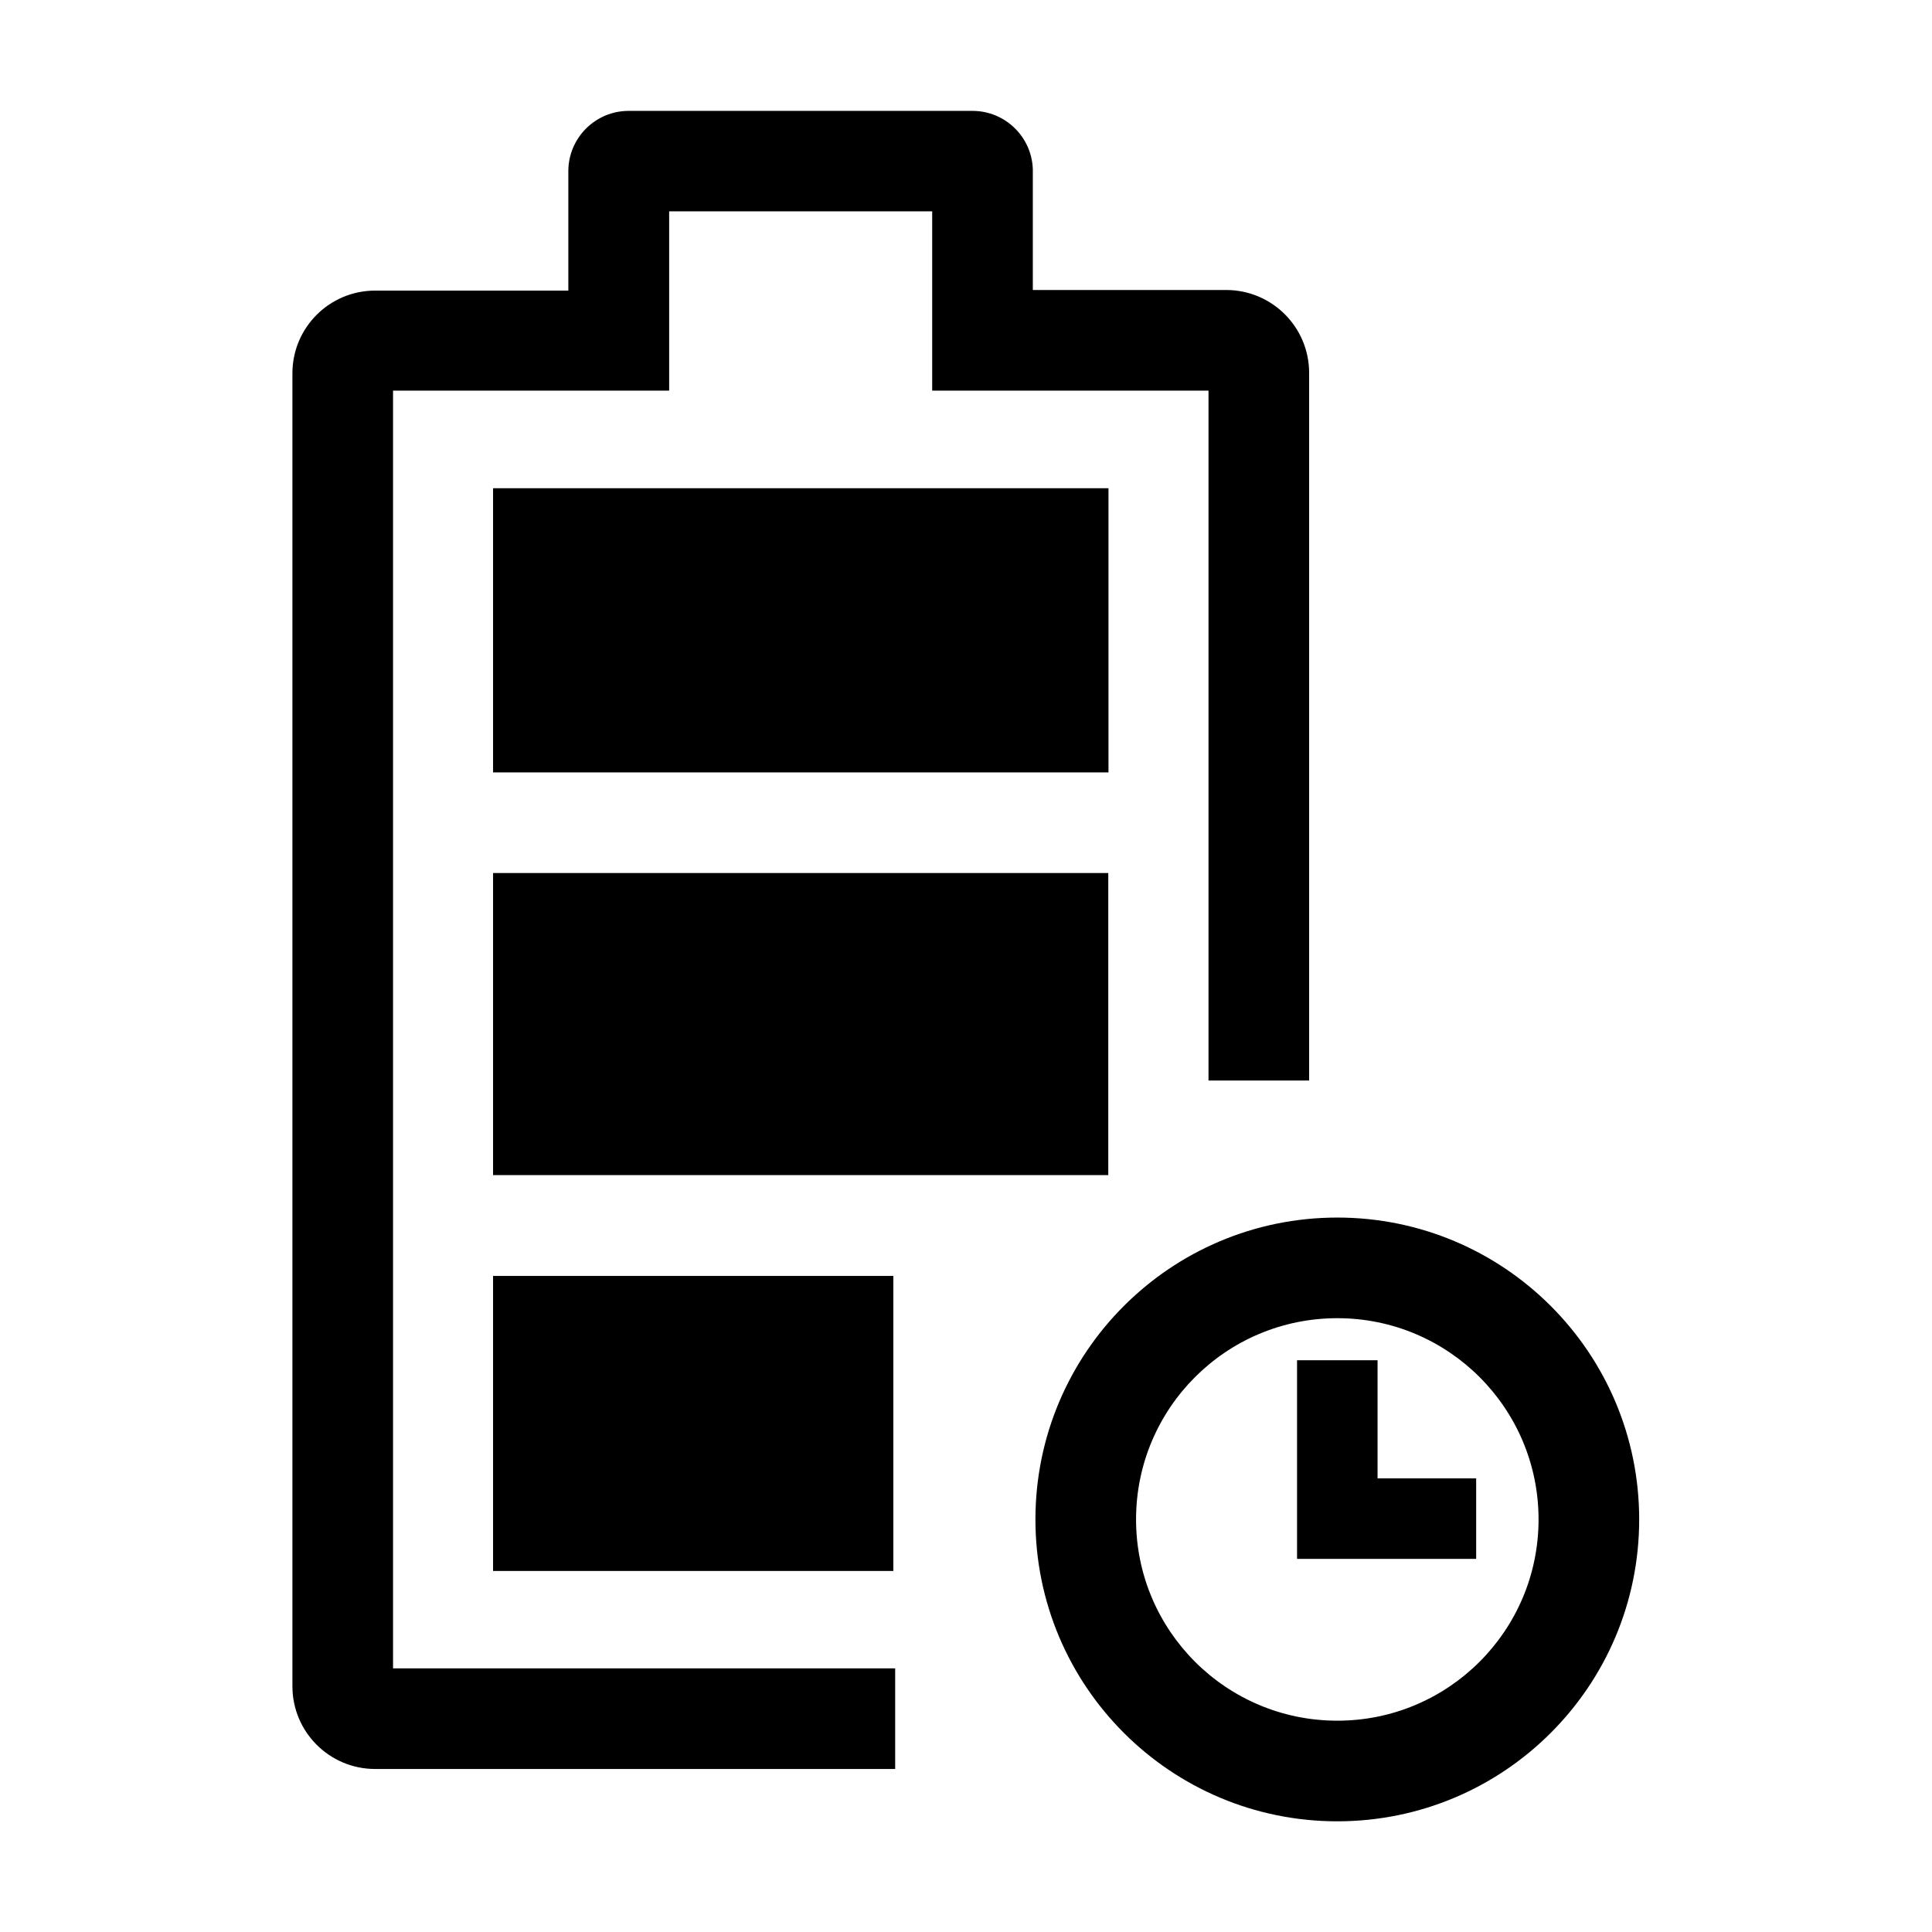
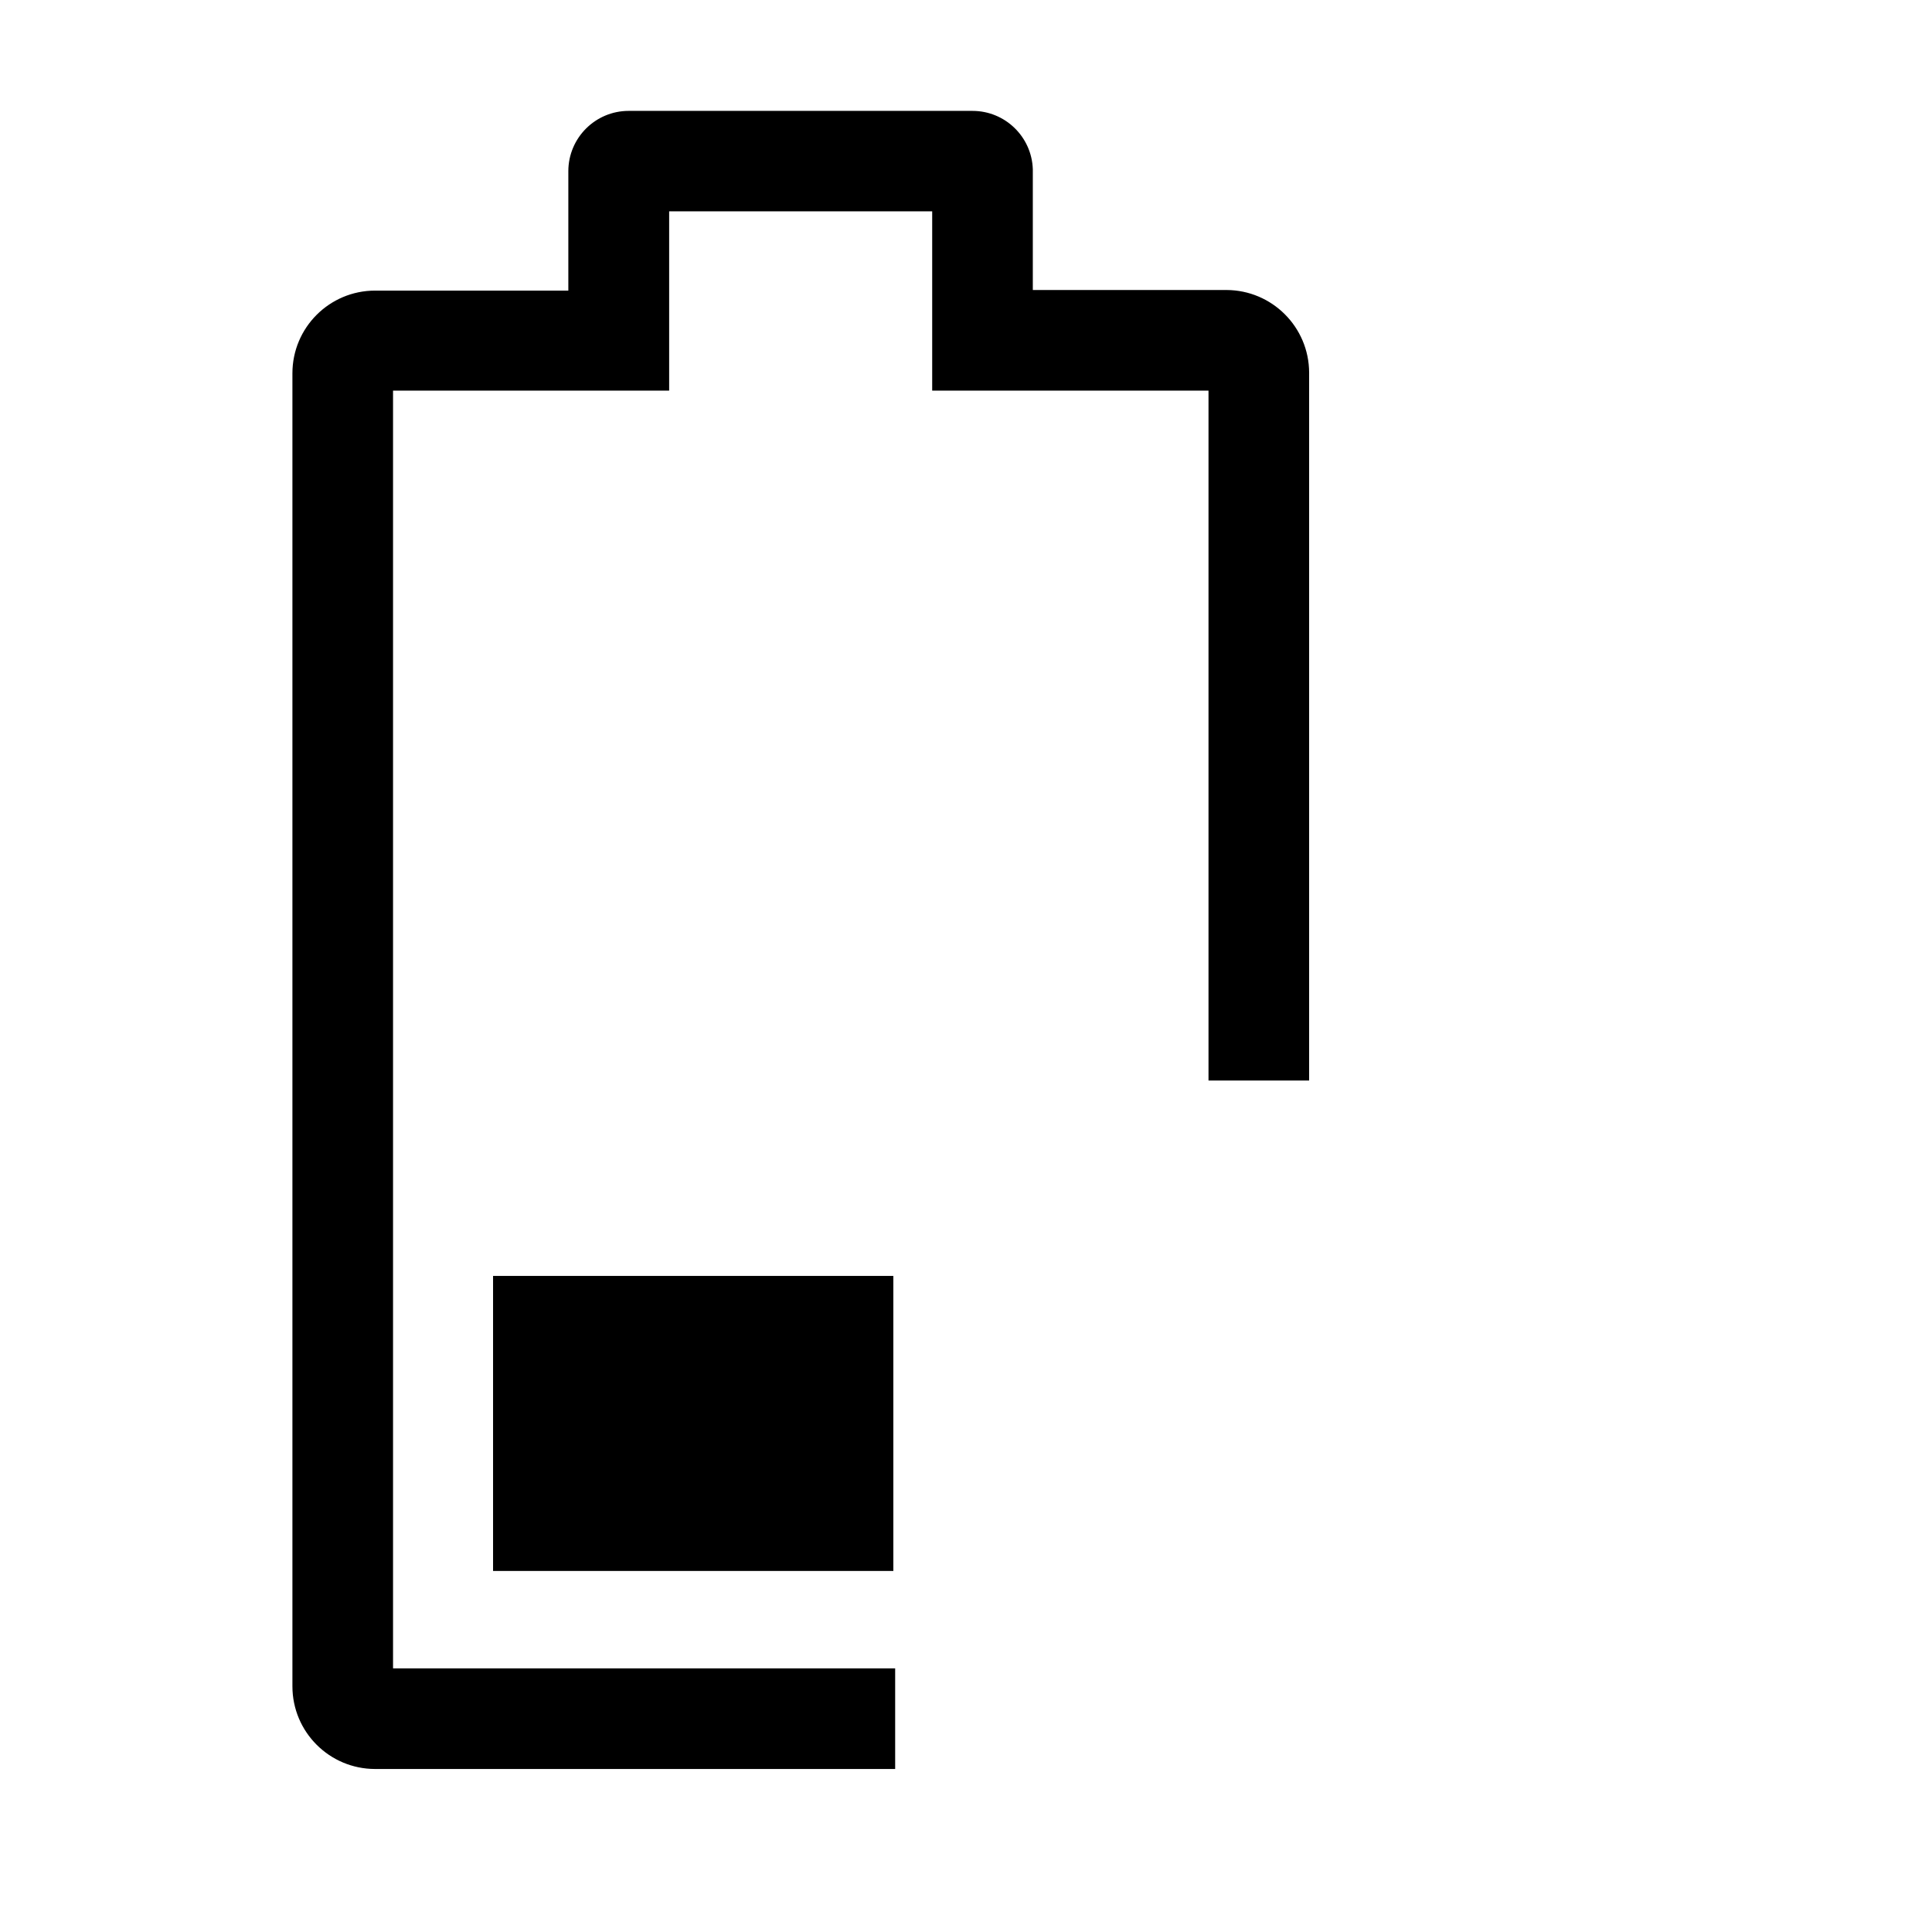
<svg xmlns="http://www.w3.org/2000/svg" version="1.1" id="레이어_1" x="0px" y="0px" viewBox="0 0 96 96" style="enable-background:new 0 0 96 96;" xml:space="preserve">
  <title>13_All-day intelligent battery_1</title>
  <g id="레이어_2_1_">
-     <polygon points="55.08,38.38 55.08,24.26 45.85,24.26 33.73,24.26 24.5,24.26    24.5,38.38  " />
-     <rect x="24.5" y="43.38" width="30.57" height="15.01" />
    <rect x="24.5" y="63.4" width="19.89" height="14.66" />
    <path d="M60.94,14.41h-9.62v-6c-0.054-1.618-1.381-2.901-3-2.9H31.24   c-1.657,0-3,1.343-3,3l0,0v5.93h-9.6c-2.27,0-4.11,1.84-4.11,4.11l0,0v65.24   c0,2.27,1.84,4.11,4.11,4.11l0,0h25.84v-5H19.53V19.41H33.25v-1.3l0,0v-7.61   h13.07v7.61l0,0v1.3h13.73V53.69h5V18.52   C65.045,16.252,63.208,14.416,60.94,14.41z" />
-     <path d="M66.45,90.5c-8.284,0-15-6.716-15-15s6.716-15,15-15s15,6.716,15,15   l0,0C81.45,83.784,74.734,90.5,66.45,90.5L66.45,90.5z M66.45,65.5   c-5.523,0-10,4.477-10,10s4.477,10,10,10l0,0c5.523,0,10-4.477,10-10S71.973,65.5,66.45,65.5z" />
-     <polygon points="73.35,77.46 64.45,77.46 64.45,67.59 68.45,67.59 68.45,73.46    73.35,73.46  " />
  </g>
</svg>